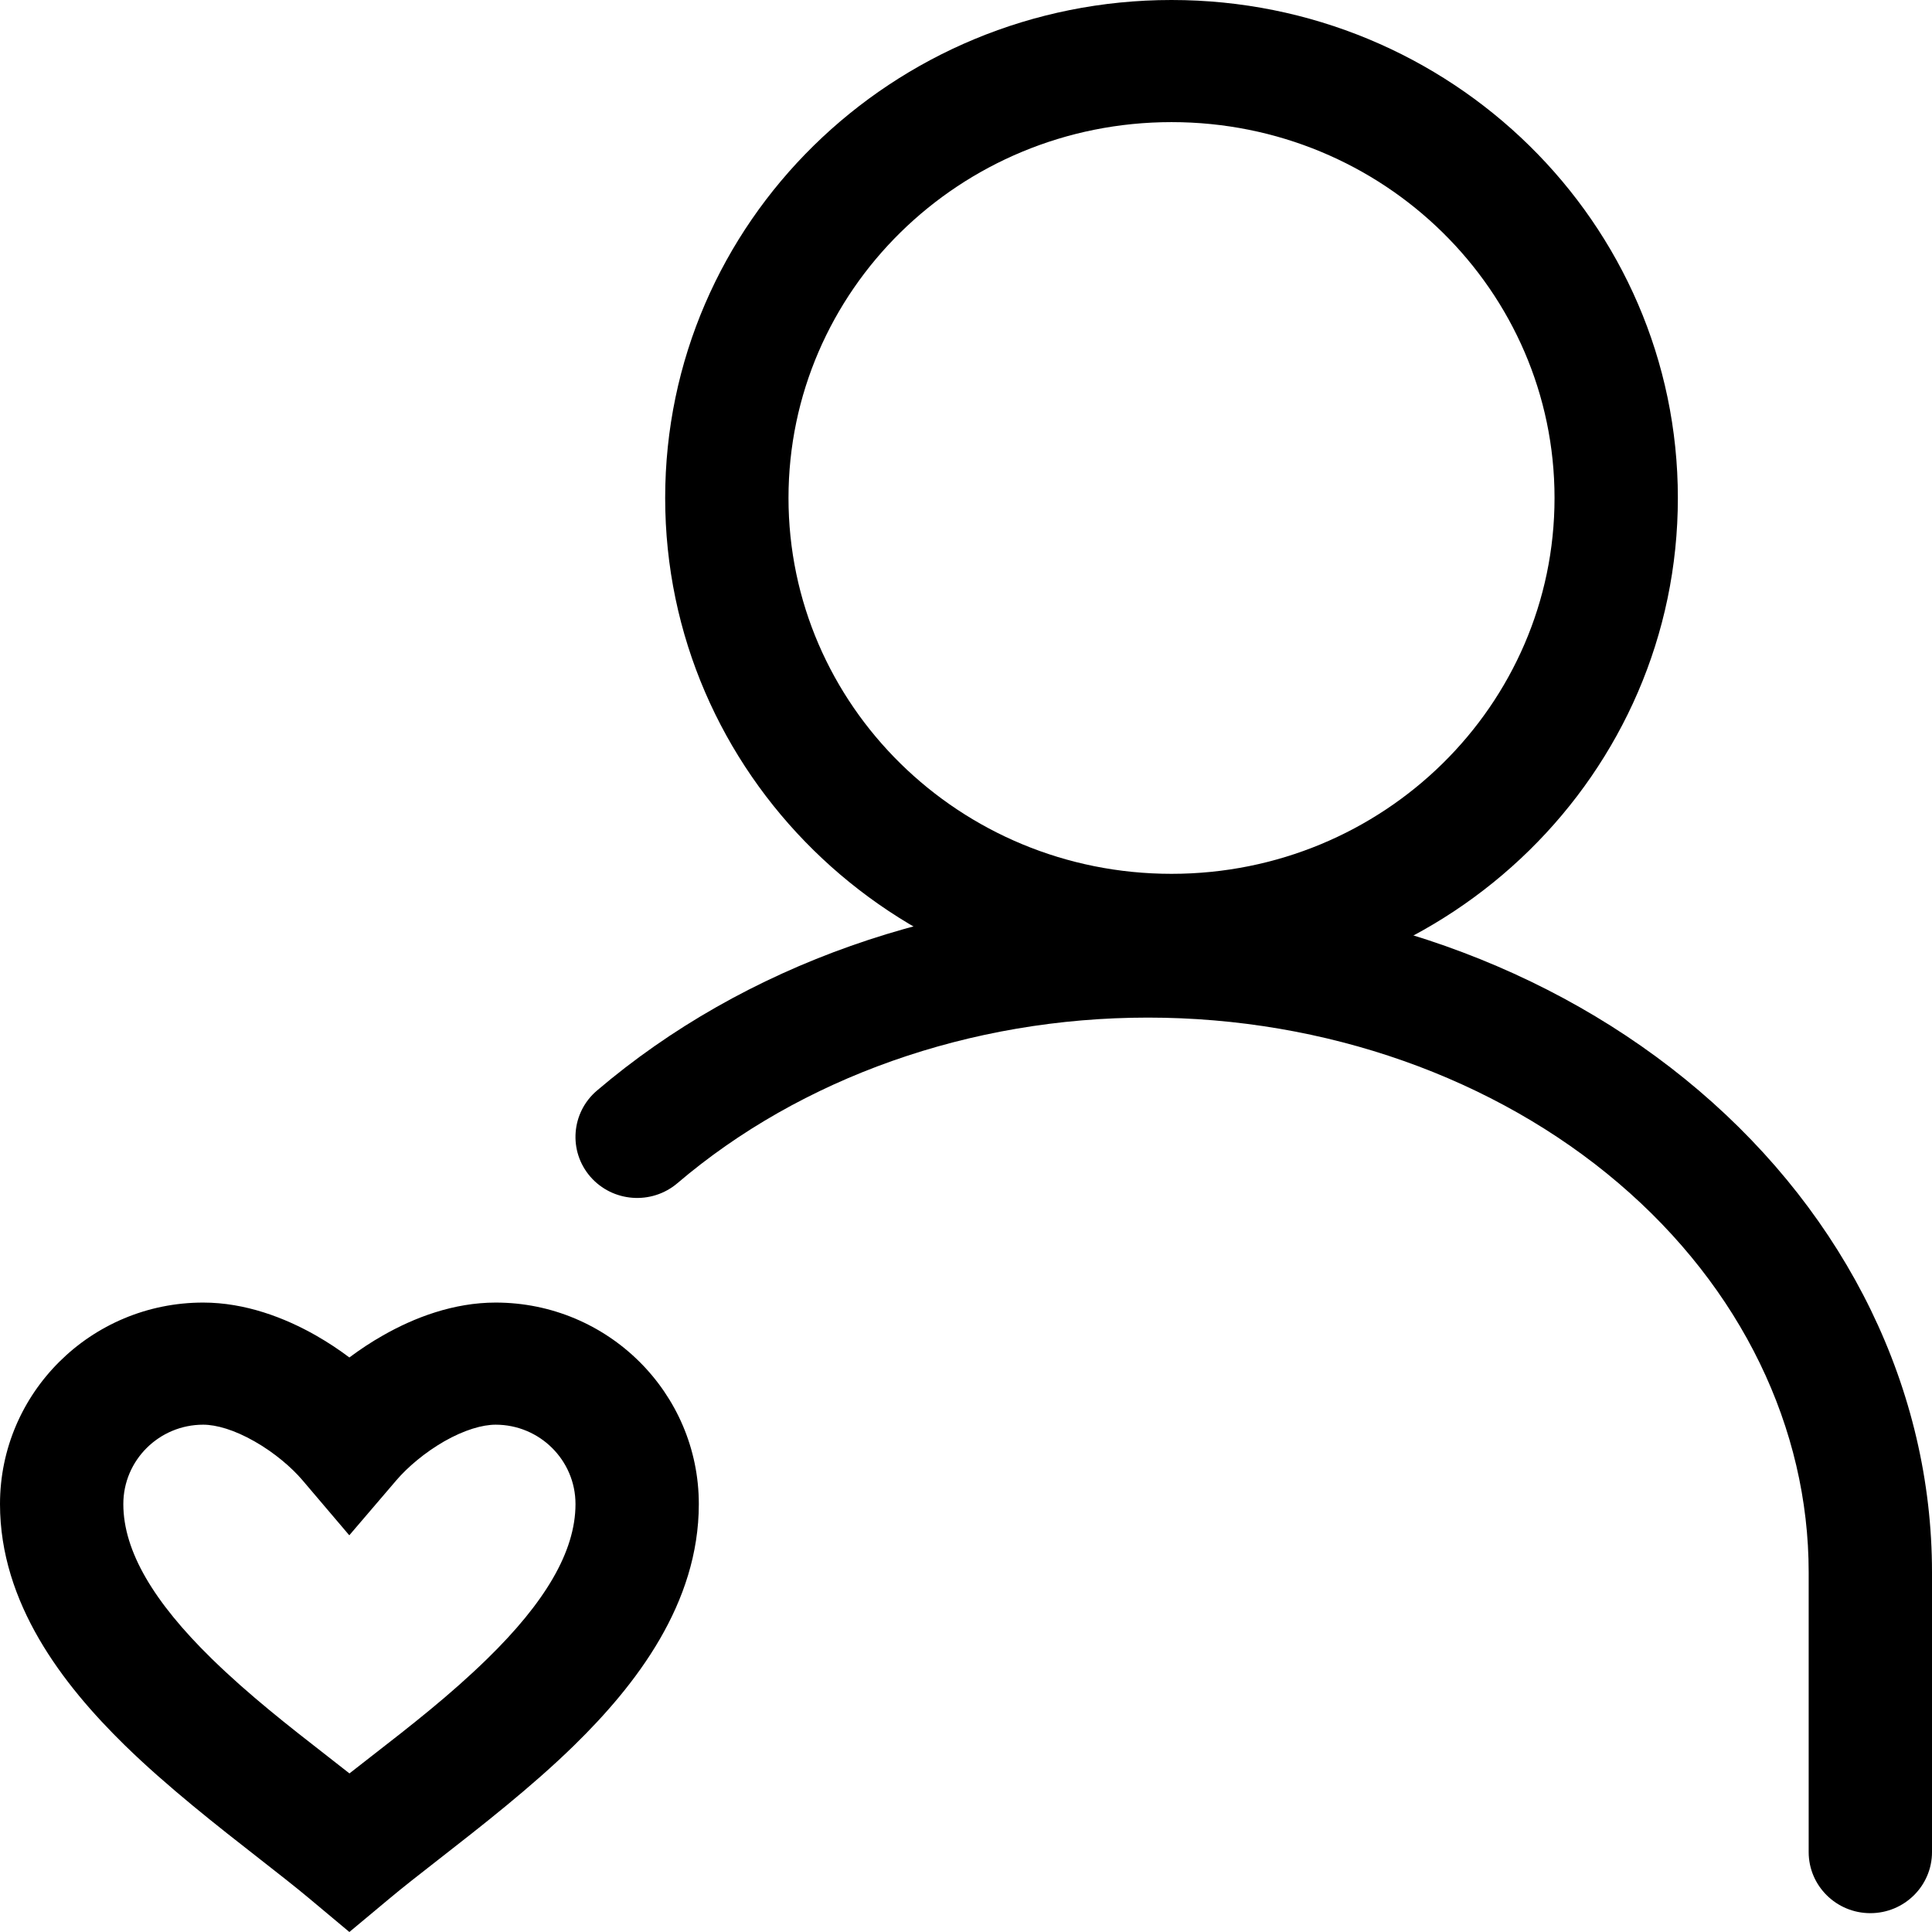
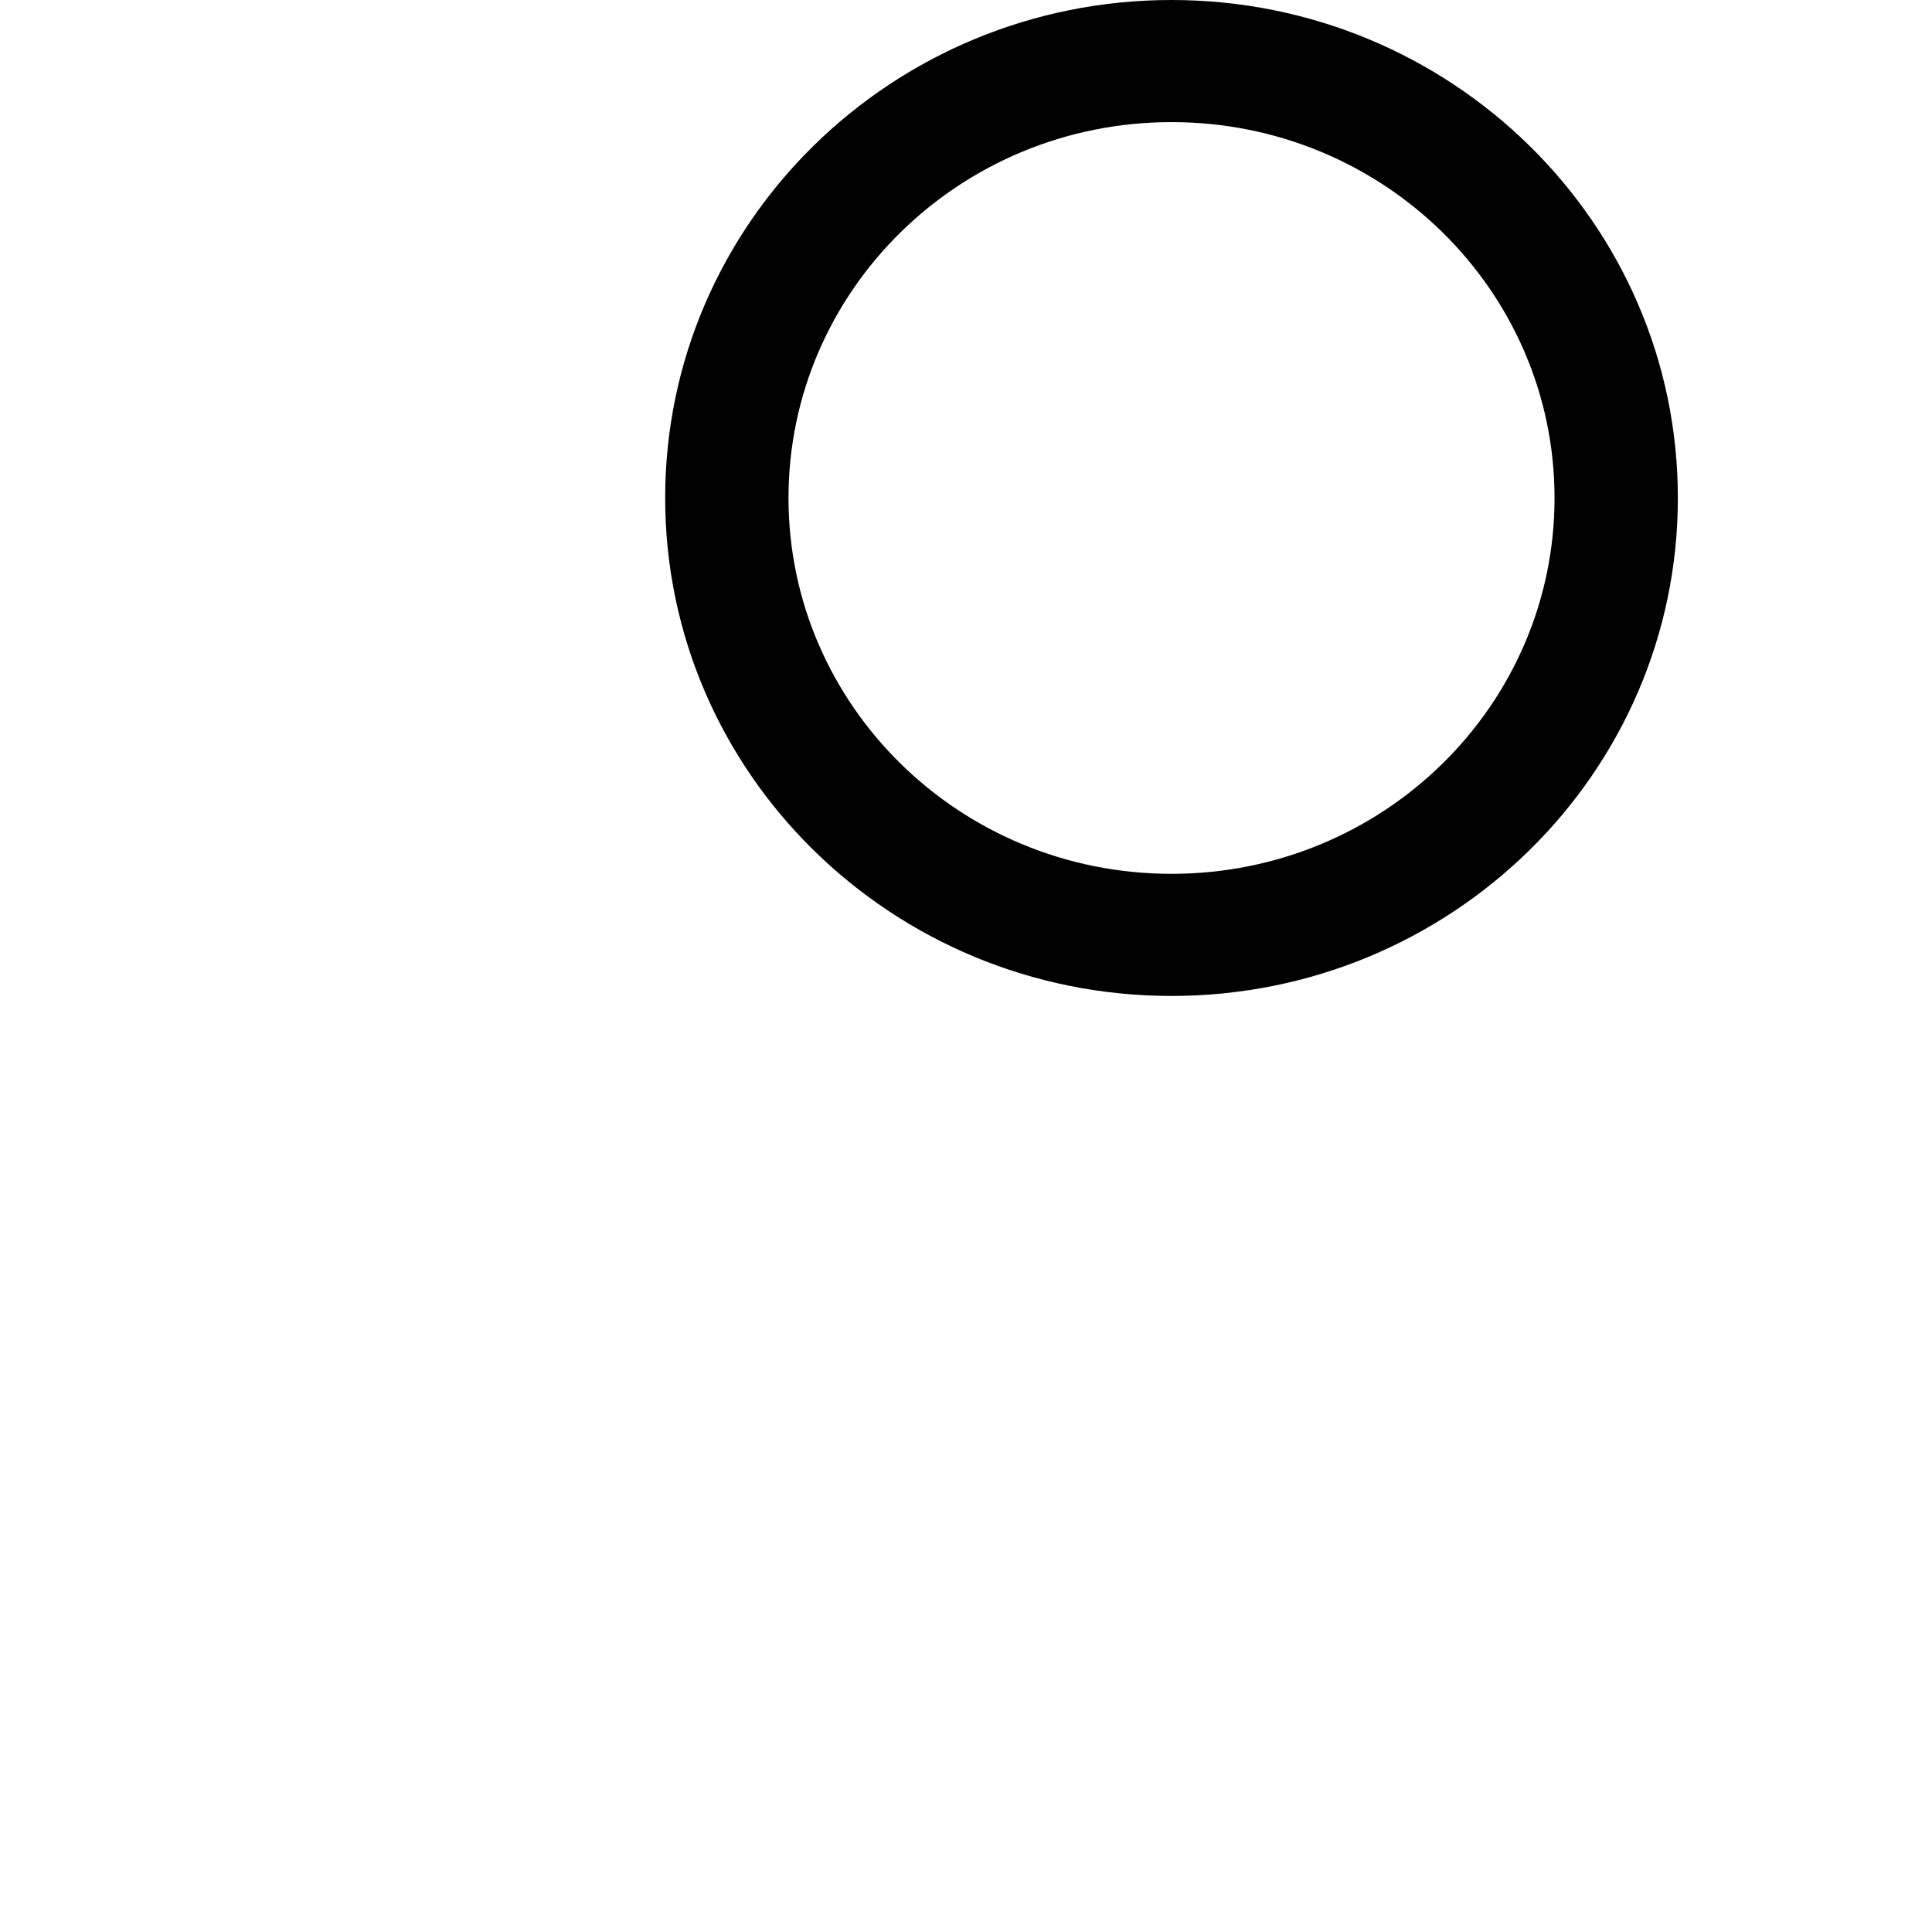
<svg xmlns="http://www.w3.org/2000/svg" width="24" height="24" viewBox="0 0 24 24" fill="none">
  <path fill-rule="evenodd" clip-rule="evenodd" d="M14.553 1.517C11.92 1.517 9.795 3.613 9.795 6.186C9.795 8.759 11.92 10.855 14.553 10.855C17.187 10.855 19.311 8.759 19.311 6.186C19.311 3.613 17.187 1.517 14.553 1.517ZM8.263 6.186C8.263 2.764 11.085 0 14.553 0C18.021 0 20.843 2.764 20.843 6.186C20.843 9.608 18.021 12.372 14.553 12.372C11.085 12.372 8.263 9.608 8.263 6.186Z" fill="black" />
-   <path fill-rule="evenodd" clip-rule="evenodd" d="M7.415 13.548C9.248 11.986 11.711 11.124 14.26 11.124C16.809 11.124 19.273 11.986 21.105 13.548C22.941 15.113 24 17.262 24 19.531V23.007C24 23.426 23.657 23.766 23.234 23.766C22.811 23.766 22.468 23.426 22.468 23.007V19.531C22.468 17.744 21.636 16.002 20.106 14.698C18.573 13.391 16.471 12.641 14.26 12.641C12.049 12.641 9.948 13.391 8.415 14.698C8.094 14.971 7.61 14.935 7.334 14.618C7.058 14.3 7.095 13.821 7.415 13.548Z" fill="black" />
-   <path fill-rule="evenodd" clip-rule="evenodd" d="M4.756 16.59C5.146 16.367 5.635 16.181 6.157 16.181C7.552 16.181 8.681 17.303 8.681 18.684C8.681 19.919 7.903 20.928 7.133 21.681C6.61 22.193 5.974 22.689 5.452 23.096C5.216 23.28 5.003 23.446 4.835 23.587L4.34 24L3.846 23.587C3.678 23.446 3.468 23.282 3.234 23.099C2.71 22.69 2.073 22.192 1.547 21.677C0.778 20.924 0 19.915 0 18.684C0 17.303 1.129 16.181 2.524 16.181C3.046 16.181 3.538 16.369 3.927 16.591C4.072 16.674 4.21 16.765 4.34 16.863C4.471 16.765 4.611 16.672 4.756 16.59ZM5.52 17.904C5.276 18.044 5.062 18.227 4.925 18.387L4.339 19.072L3.755 18.385C3.622 18.229 3.409 18.046 3.163 17.906C2.911 17.762 2.687 17.698 2.524 17.698C1.978 17.698 1.532 18.138 1.532 18.684C1.532 19.275 1.918 19.907 2.624 20.599C3.092 21.057 3.592 21.446 4.079 21.825C4.167 21.893 4.254 21.962 4.341 22.03C4.43 21.96 4.52 21.89 4.61 21.82C5.094 21.444 5.591 21.058 6.057 20.602C6.763 19.912 7.149 19.28 7.149 18.684C7.149 18.138 6.703 17.698 6.157 17.698C5.993 17.698 5.77 17.762 5.52 17.904Z" fill="black" />
</svg>